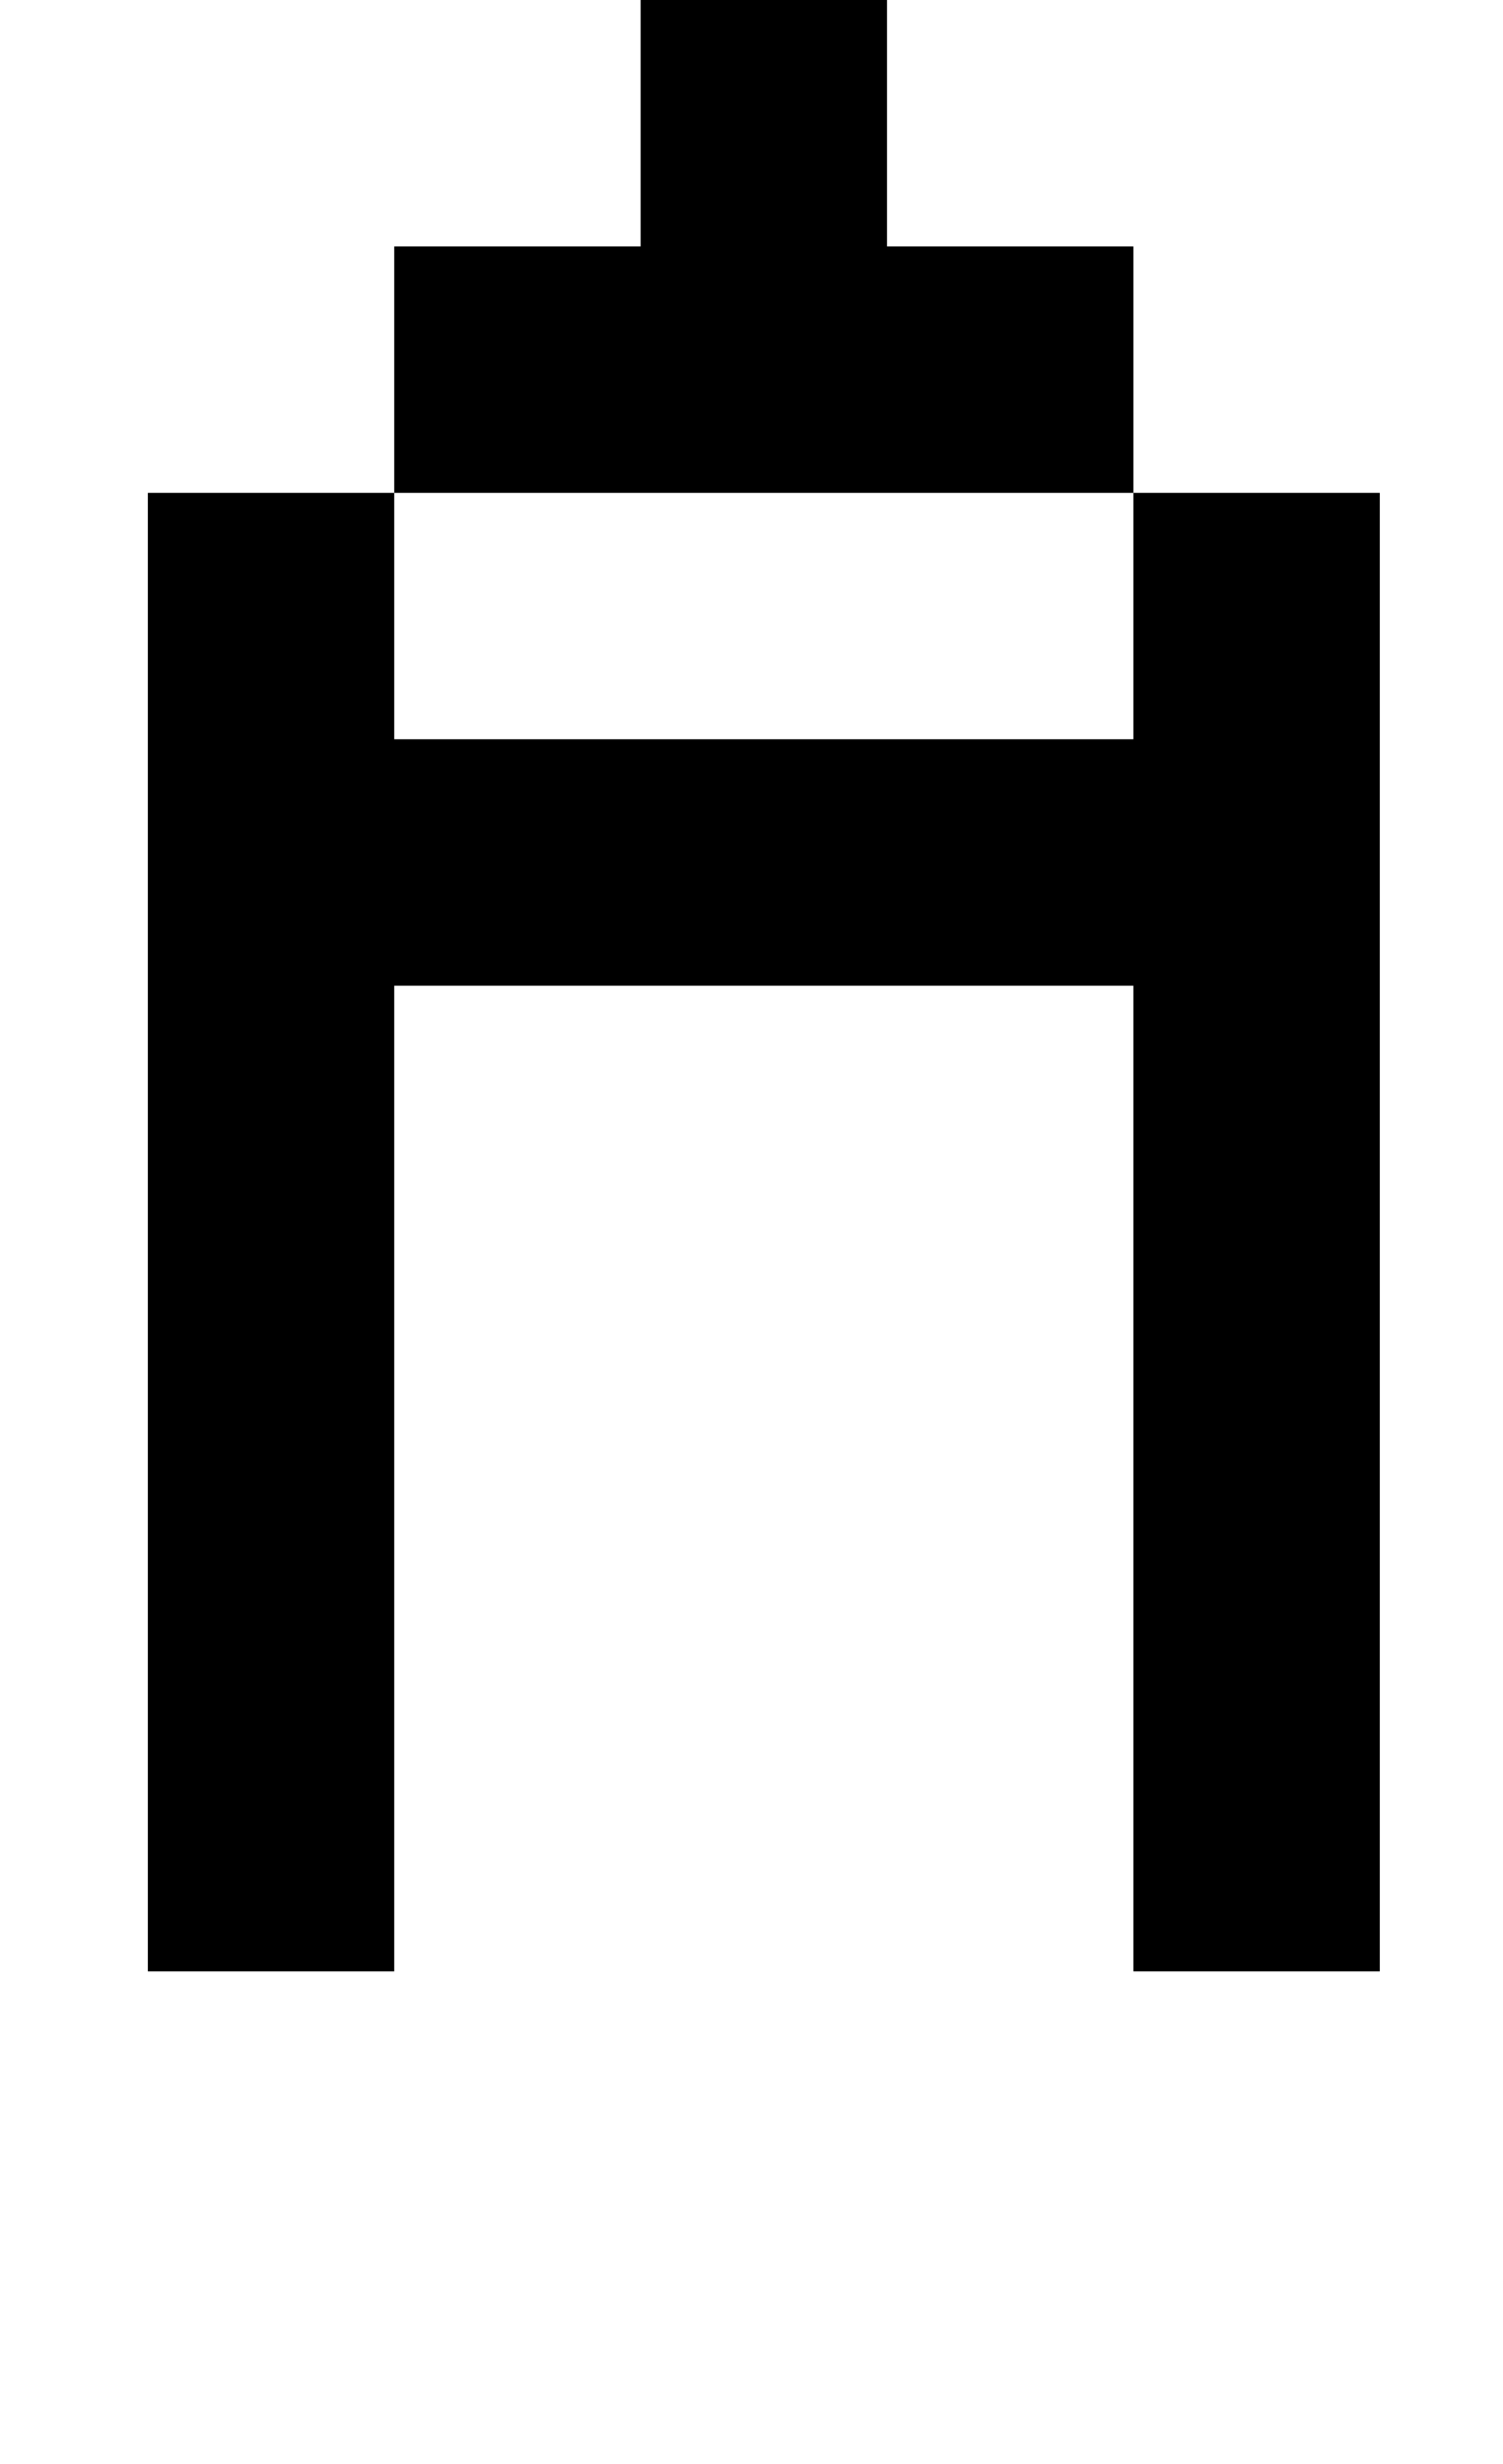
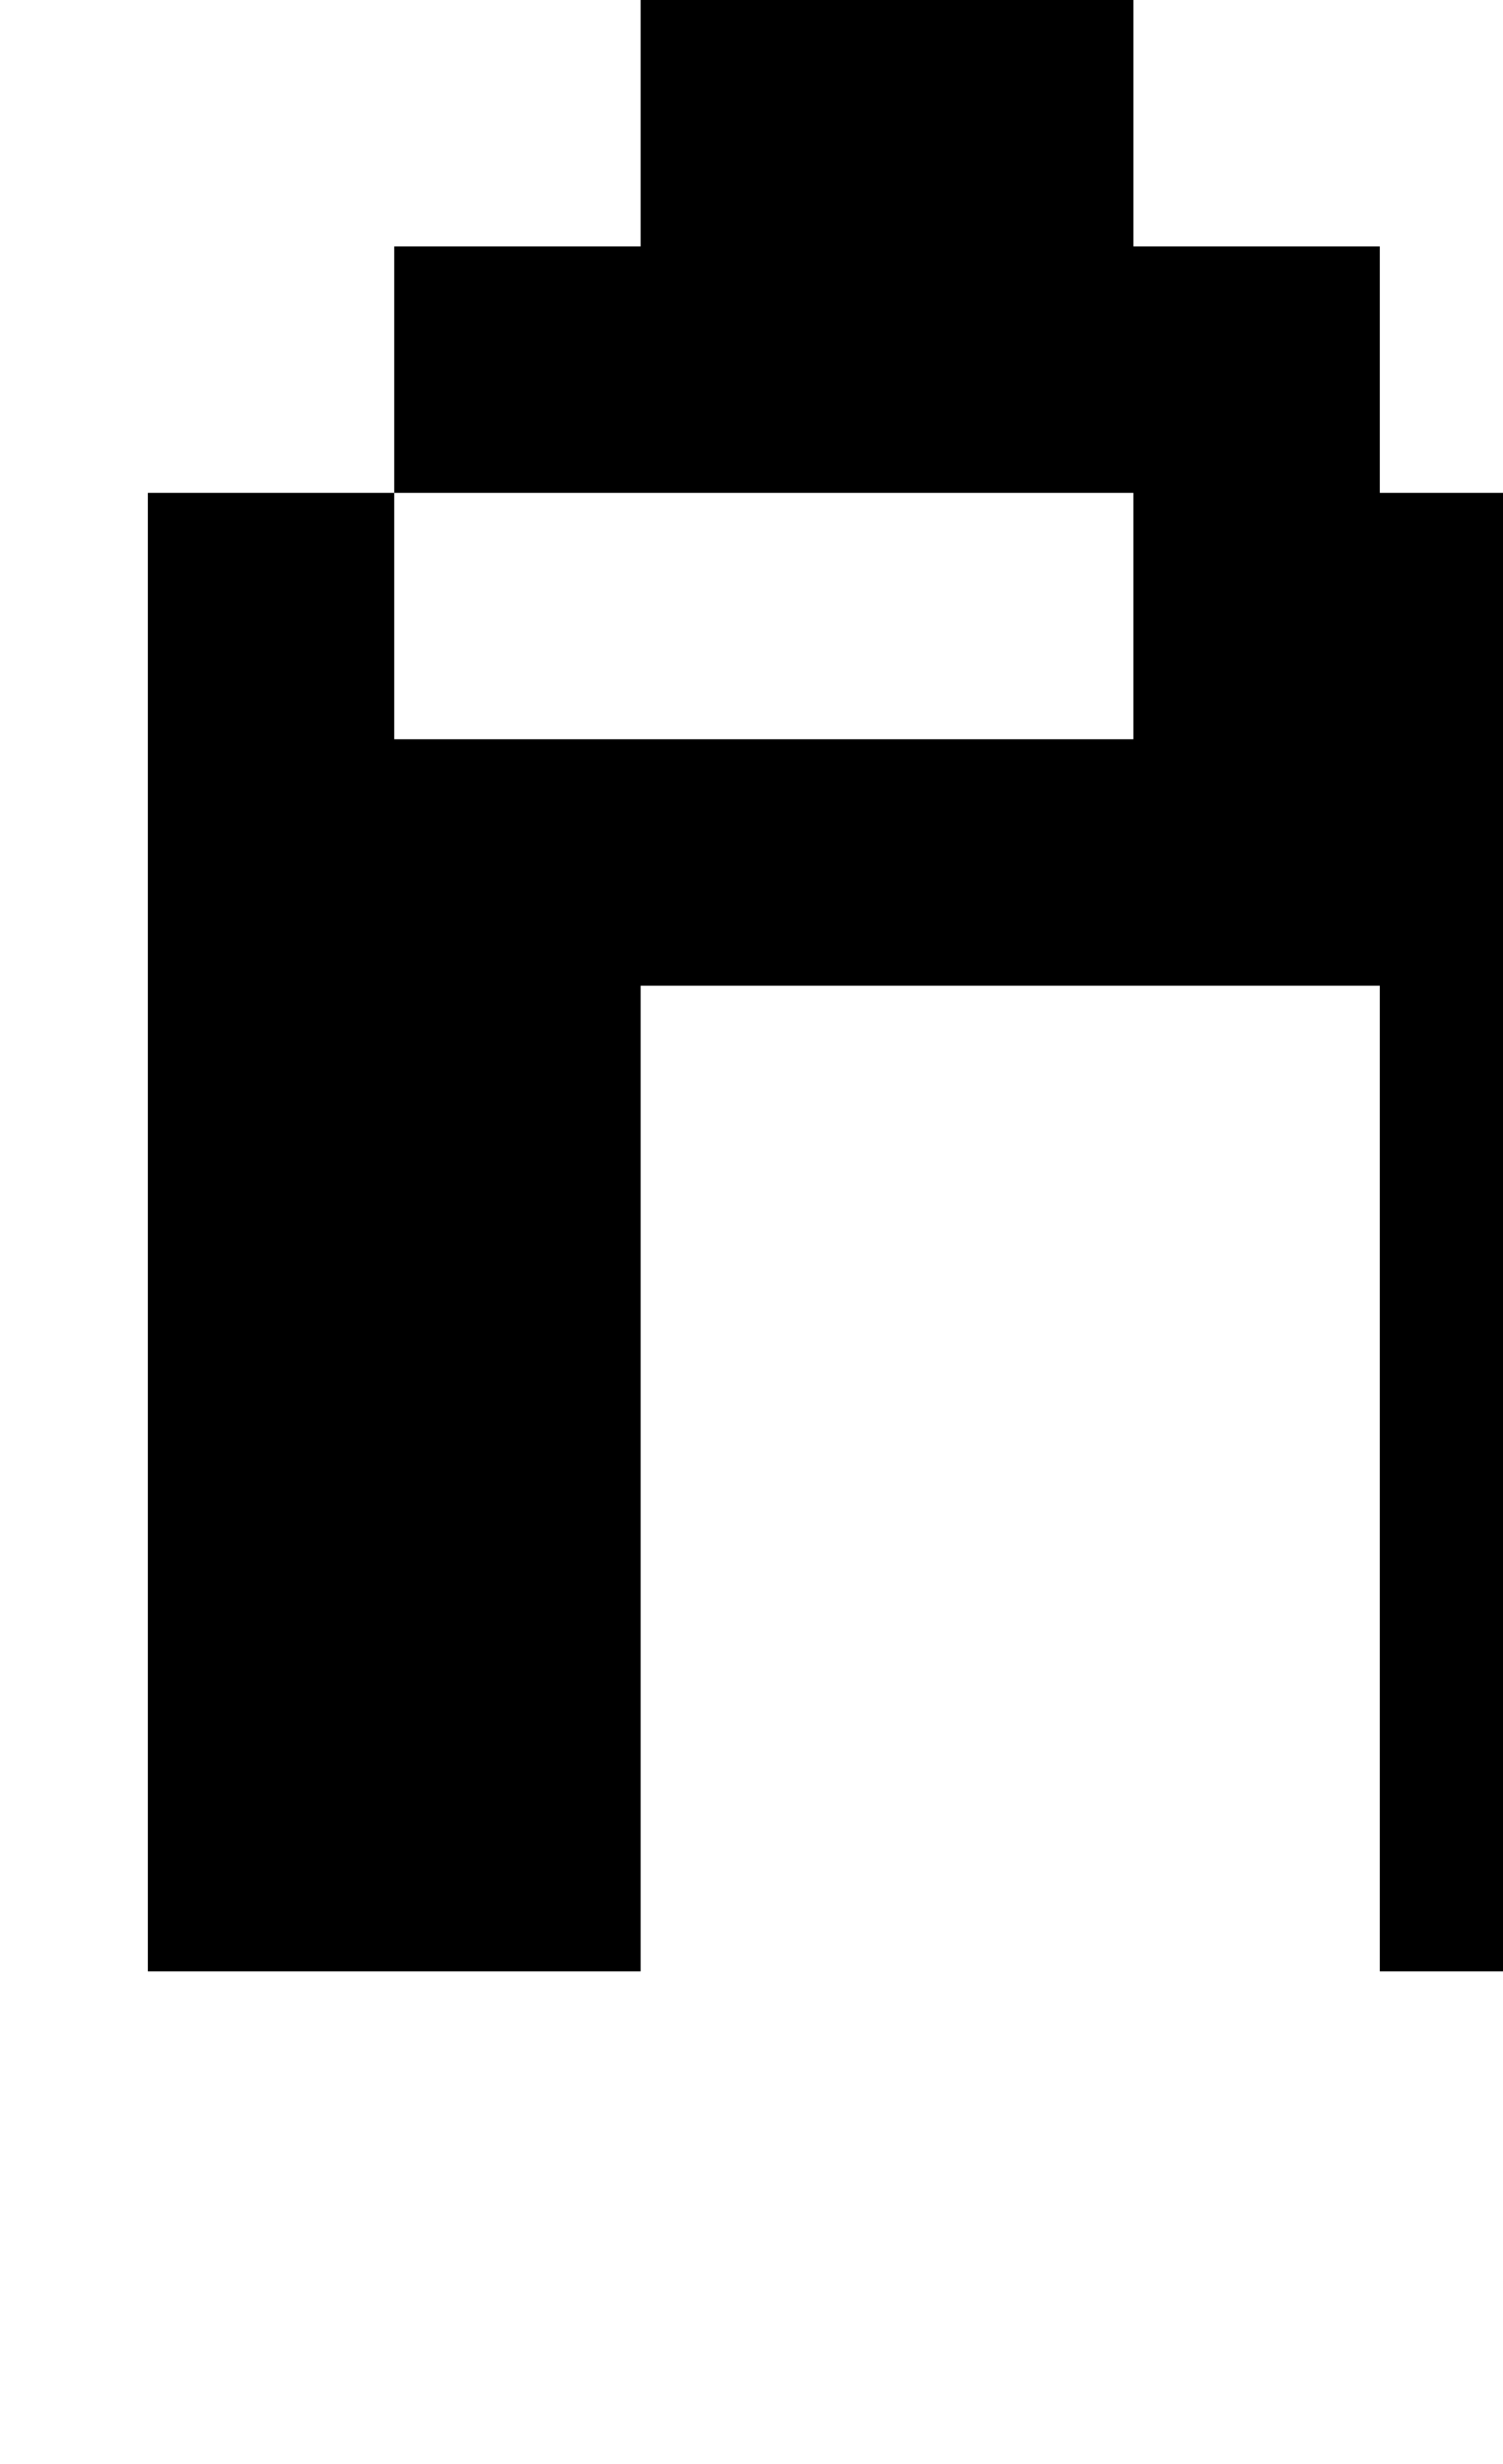
<svg xmlns="http://www.w3.org/2000/svg" version="1.1" viewBox="-10 0 610 1000">
-   <path fill="currentColor" d="M50 800v-600h100v-100h100v-100h-100v-100h100v100h100v100h100v100h100v600h-100v-400h-300v400h-100zM150 200v100h300v-100h-300z" />
+   <path fill="currentColor" d="M50 800v-600h100v-100h100v-100v-100h100v100h100v100h100v100h100v600h-100v-400h-300v400h-100zM150 200v100h300v-100h-300z" />
</svg>